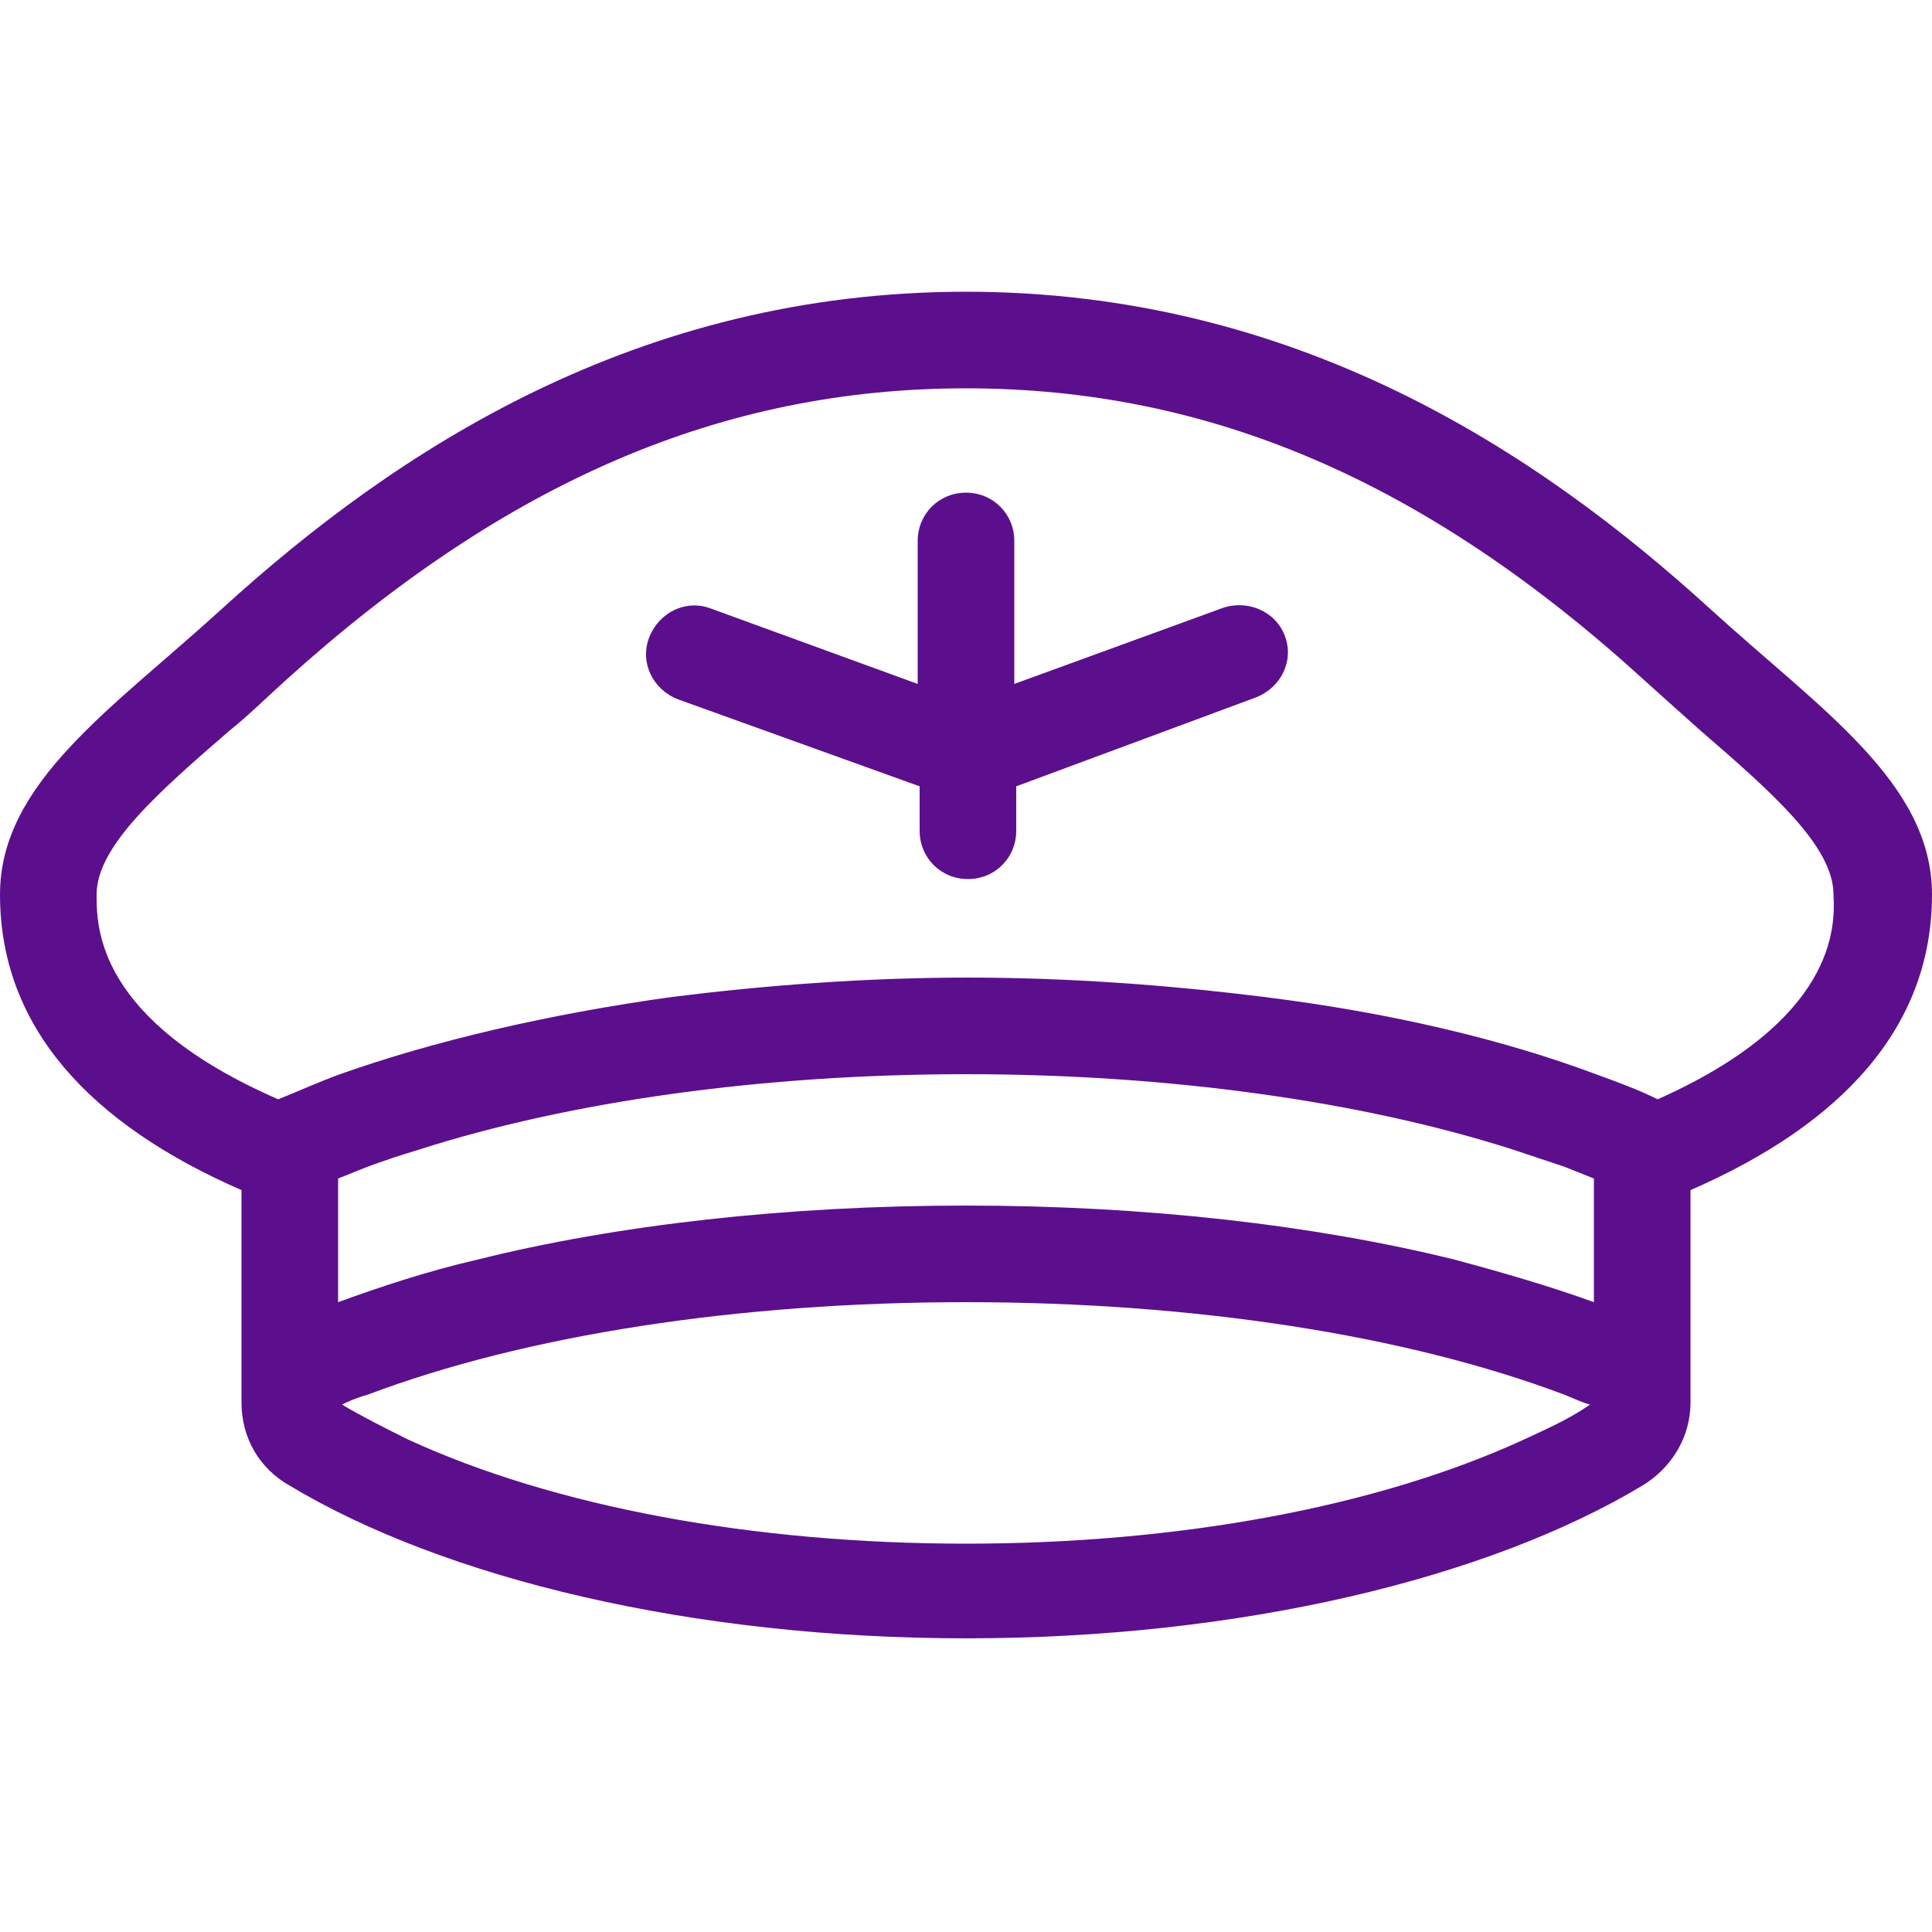
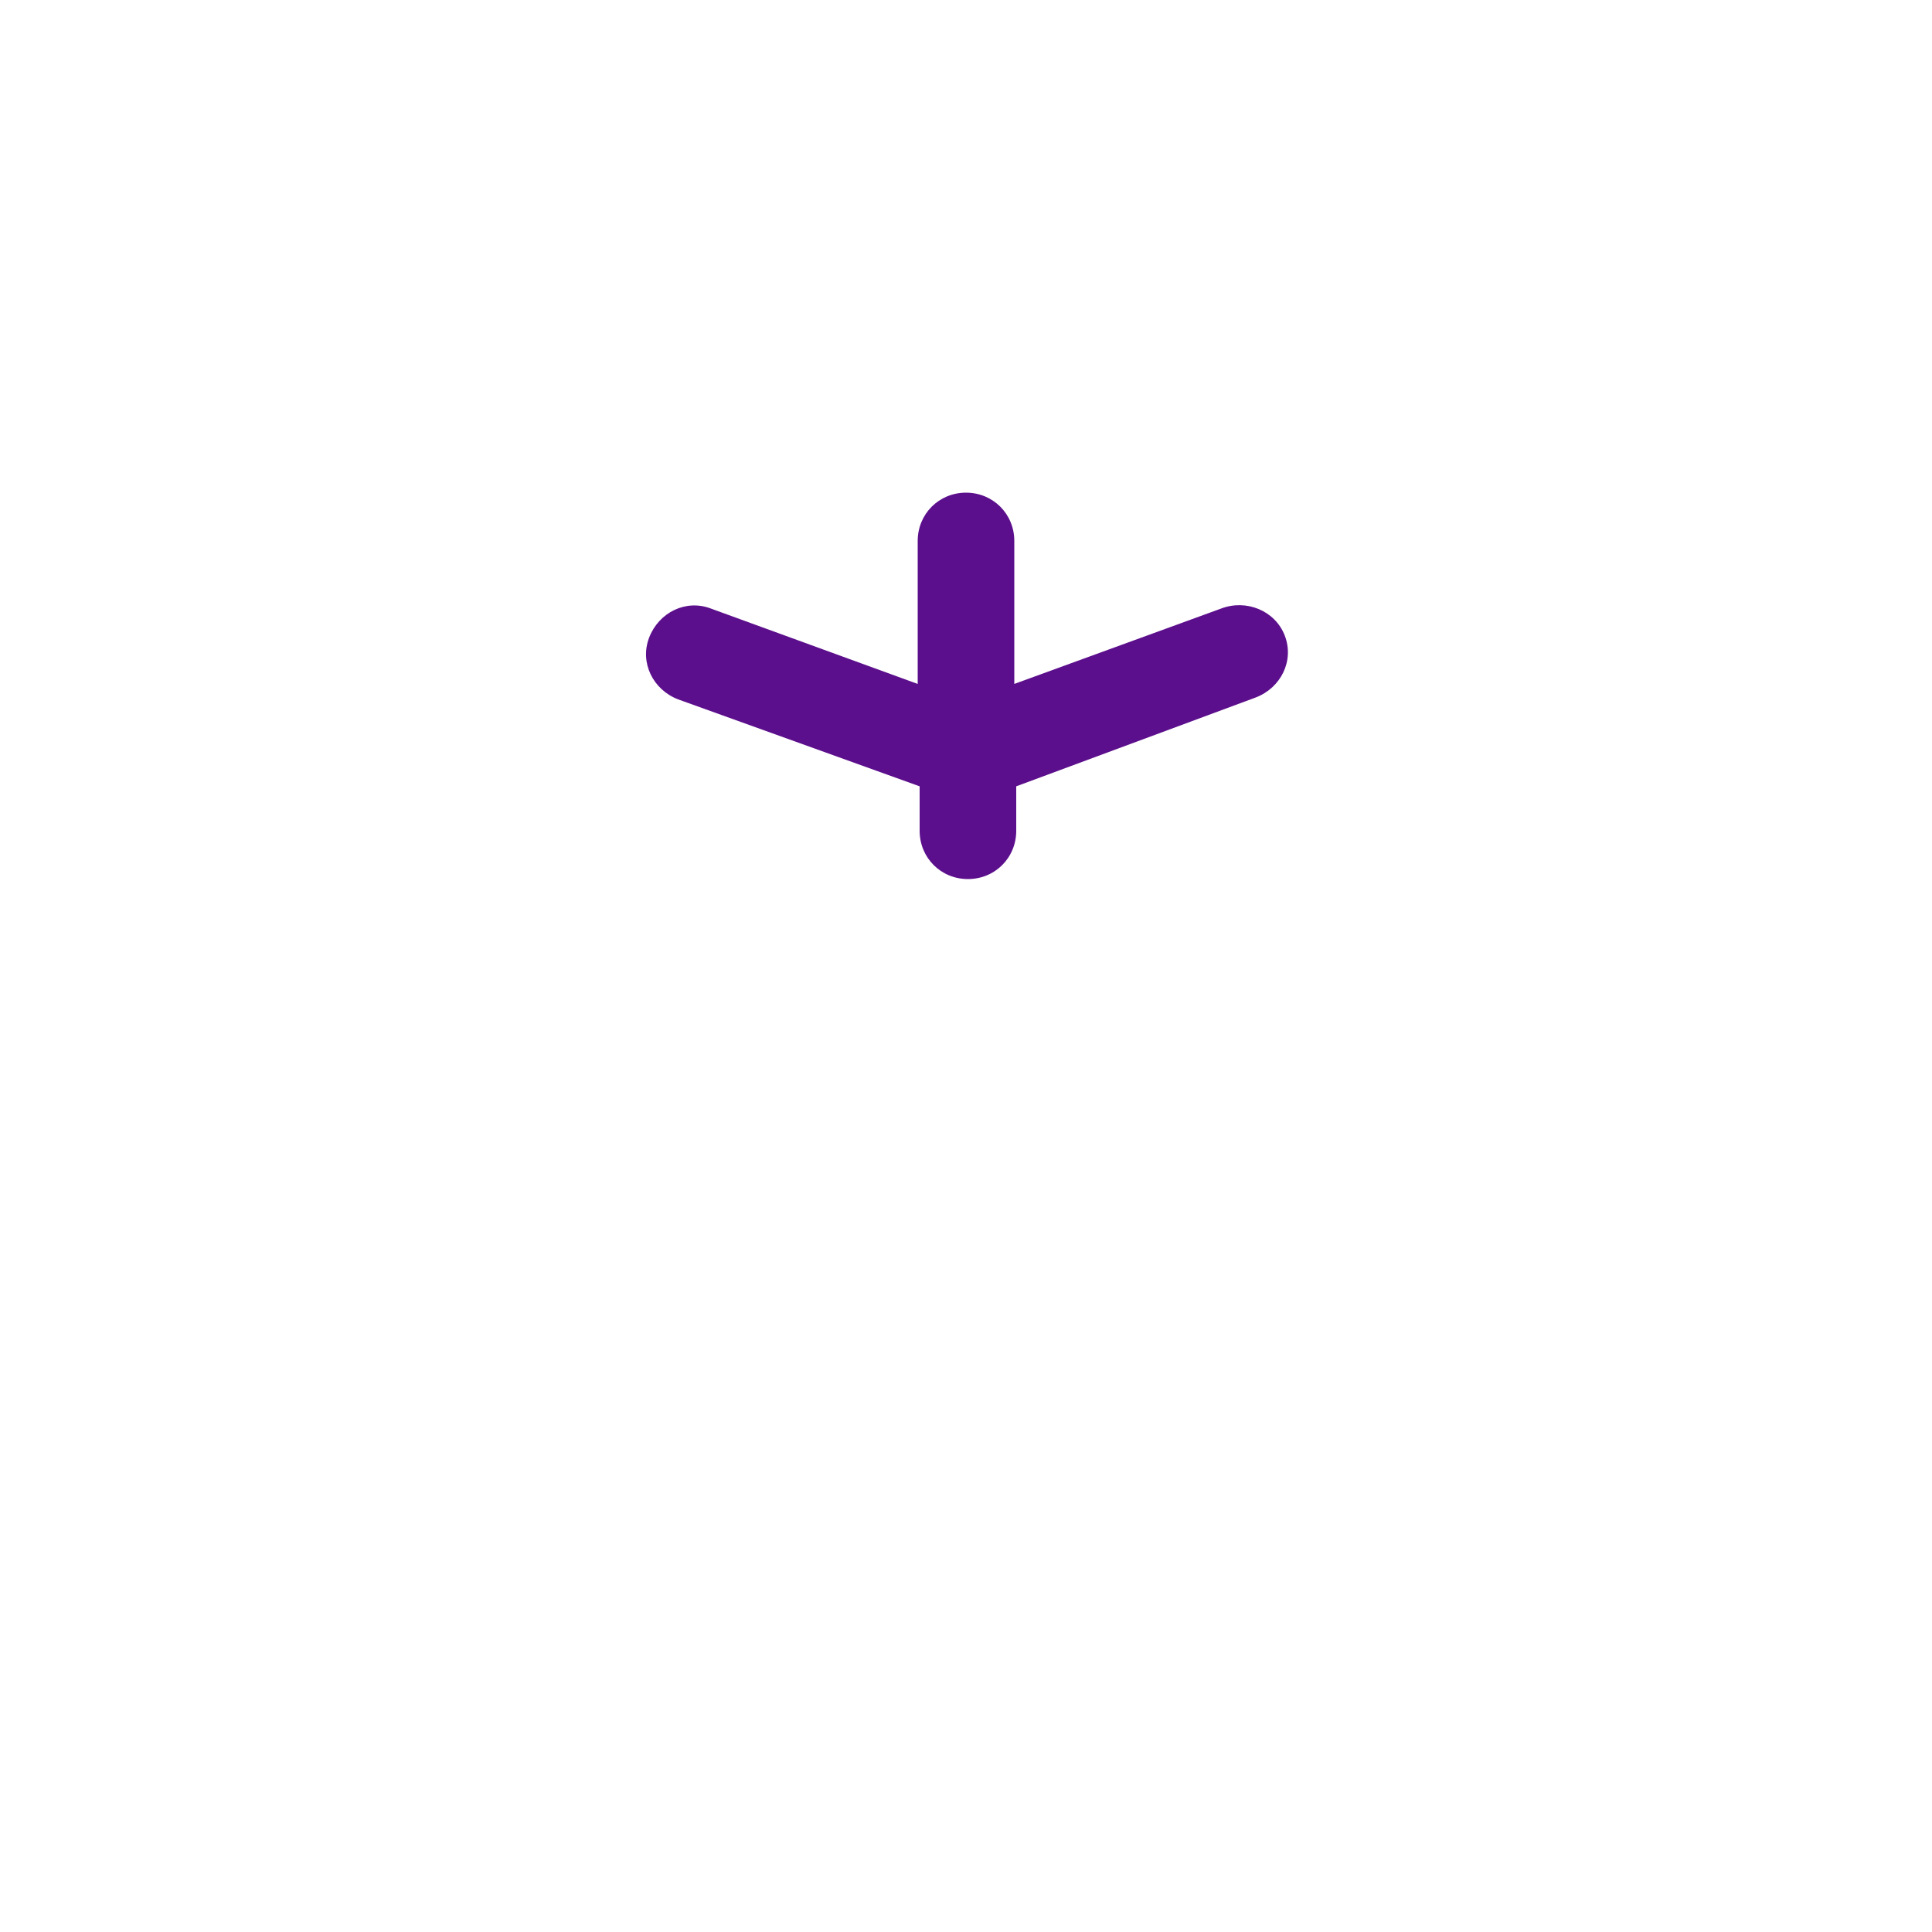
<svg xmlns="http://www.w3.org/2000/svg" version="1.1" x="0px" y="0px" viewBox="0 0 100 100" style="enable-background:new 0 0 100 100;" xml:space="preserve">
  <style type="text/css">
	.st0{fill:#5C0F8C;}
	.st1{fill:none;stroke:#5C0F8C;stroke-width:5;stroke-linejoin:round;stroke-miterlimit:10;}
	.st2{fill:none;stroke:#5C0F8C;stroke-width:5;stroke-miterlimit:10;}
	.st3{fill:none;stroke:#5C0F8C;stroke-width:5;stroke-linecap:round;stroke-miterlimit:10;}
	.st4{fill:none;stroke:#5C0F8C;stroke-width:12;stroke-linecap:round;stroke-miterlimit:10;}
	.st5{fill:none;stroke:#FFFFFF;stroke-width:10;stroke-miterlimit:10;}
	.st6{fill:none;stroke:#5C0F8C;stroke-width:5;stroke-linecap:round;stroke-linejoin:round;stroke-miterlimit:10;}
	.st7{fill:#5C0F8C;stroke:#5C0F8C;stroke-width:5;stroke-linecap:round;stroke-linejoin:round;stroke-miterlimit:10;}
	.st8{fill:#5C0F8C;stroke:#5C0F8C;stroke-width:5;stroke-linecap:round;stroke-miterlimit:10;}
	.st9{opacity:0.65;}
</style>
  <g id="Ebene_1">
</g>
  <g id="Ebene_2">
    <g>
-       <path class="st0" d="M88.5,31.5C79.5,23.3,67,15.1,50,15.1s-29.5,8.2-38.5,16.4C5.8,36.7,0,40.5,0,46.3c0,6.9,4.7,11.9,12.5,15.3    v11c0,1.8,0.9,3.4,2.5,4.3c8,4.8,20.8,7.9,35,7.9s27-3.1,35-7.9c1.5-0.9,2.5-2.5,2.5-4.3v-11c7.8-3.4,12.5-8.4,12.5-15.3    C100,40.5,94.2,36.7,88.5,31.5z M78.9,74.5C71.3,78,61,79.9,50,79.9S28.7,78,21.1,74.5c-1.2-0.6-2.4-1.2-3.4-1.8    c0.4-0.2,0.9-0.4,1.3-0.5c8.2-3.1,19.2-4.8,31-4.8s22.8,1.7,31,4.8c0.5,0.2,0.9,0.4,1.3,0.5C81.3,73.4,80.2,73.9,78.9,74.5z     M82.5,67.4c-2.2-0.8-4.6-1.5-7.2-2.2c-7.3-1.8-16-2.8-25.3-2.8s-18.1,1-25.3,2.8c-2.6,0.6-5,1.4-7.2,2.2v-4V61    c0.5-0.2,1-0.4,1.5-0.6c0.8-0.3,1.7-0.6,2.7-0.9c7.8-2.5,17.8-3.9,28.3-3.9s20.5,1.4,28.3,3.9c0.9,0.3,1.8,0.6,2.7,0.9    c0.5,0.2,1,0.4,1.5,0.6v2.5V67.4z M85.8,56.9c-1-0.5-2.1-0.9-3.2-1.3c-4.8-1.8-10.7-3.2-17.2-4c-4.8-0.6-10-1-15.3-1    s-10.5,0.4-15.3,1c-6.5,0.9-12.4,2.3-17.2,4c-1.1,0.4-2.2,0.9-3.2,1.3C5,52.8,5,48,5,46.3c0-2.5,3.2-5.3,6.9-8.5    c1-0.8,1.9-1.7,2.9-2.6C26.2,24.9,37.4,20.1,50,20.1s23.8,4.8,35.1,15.1c1,0.9,2,1.8,2.9,2.6c3.7,3.2,6.9,6,6.9,8.5    C95,48,95,52.8,85.8,56.9z" />
      <path class="st0" d="M63.2,31.5l-10.7,3.9V28c0-1.4-1.1-2.5-2.5-2.5s-2.5,1.1-2.5,2.5v7.4l-10.7-3.9c-1.3-0.5-2.7,0.2-3.2,1.5    c-0.5,1.3,0.2,2.7,1.5,3.2l12.5,4.5V43c0,1.4,1.1,2.5,2.5,2.5s2.5-1.1,2.5-2.5v-2.3L65,36.1c1.3-0.5,2-1.9,1.5-3.2    C66,31.6,64.5,31,63.2,31.5z" />
    </g>
  </g>
</svg>